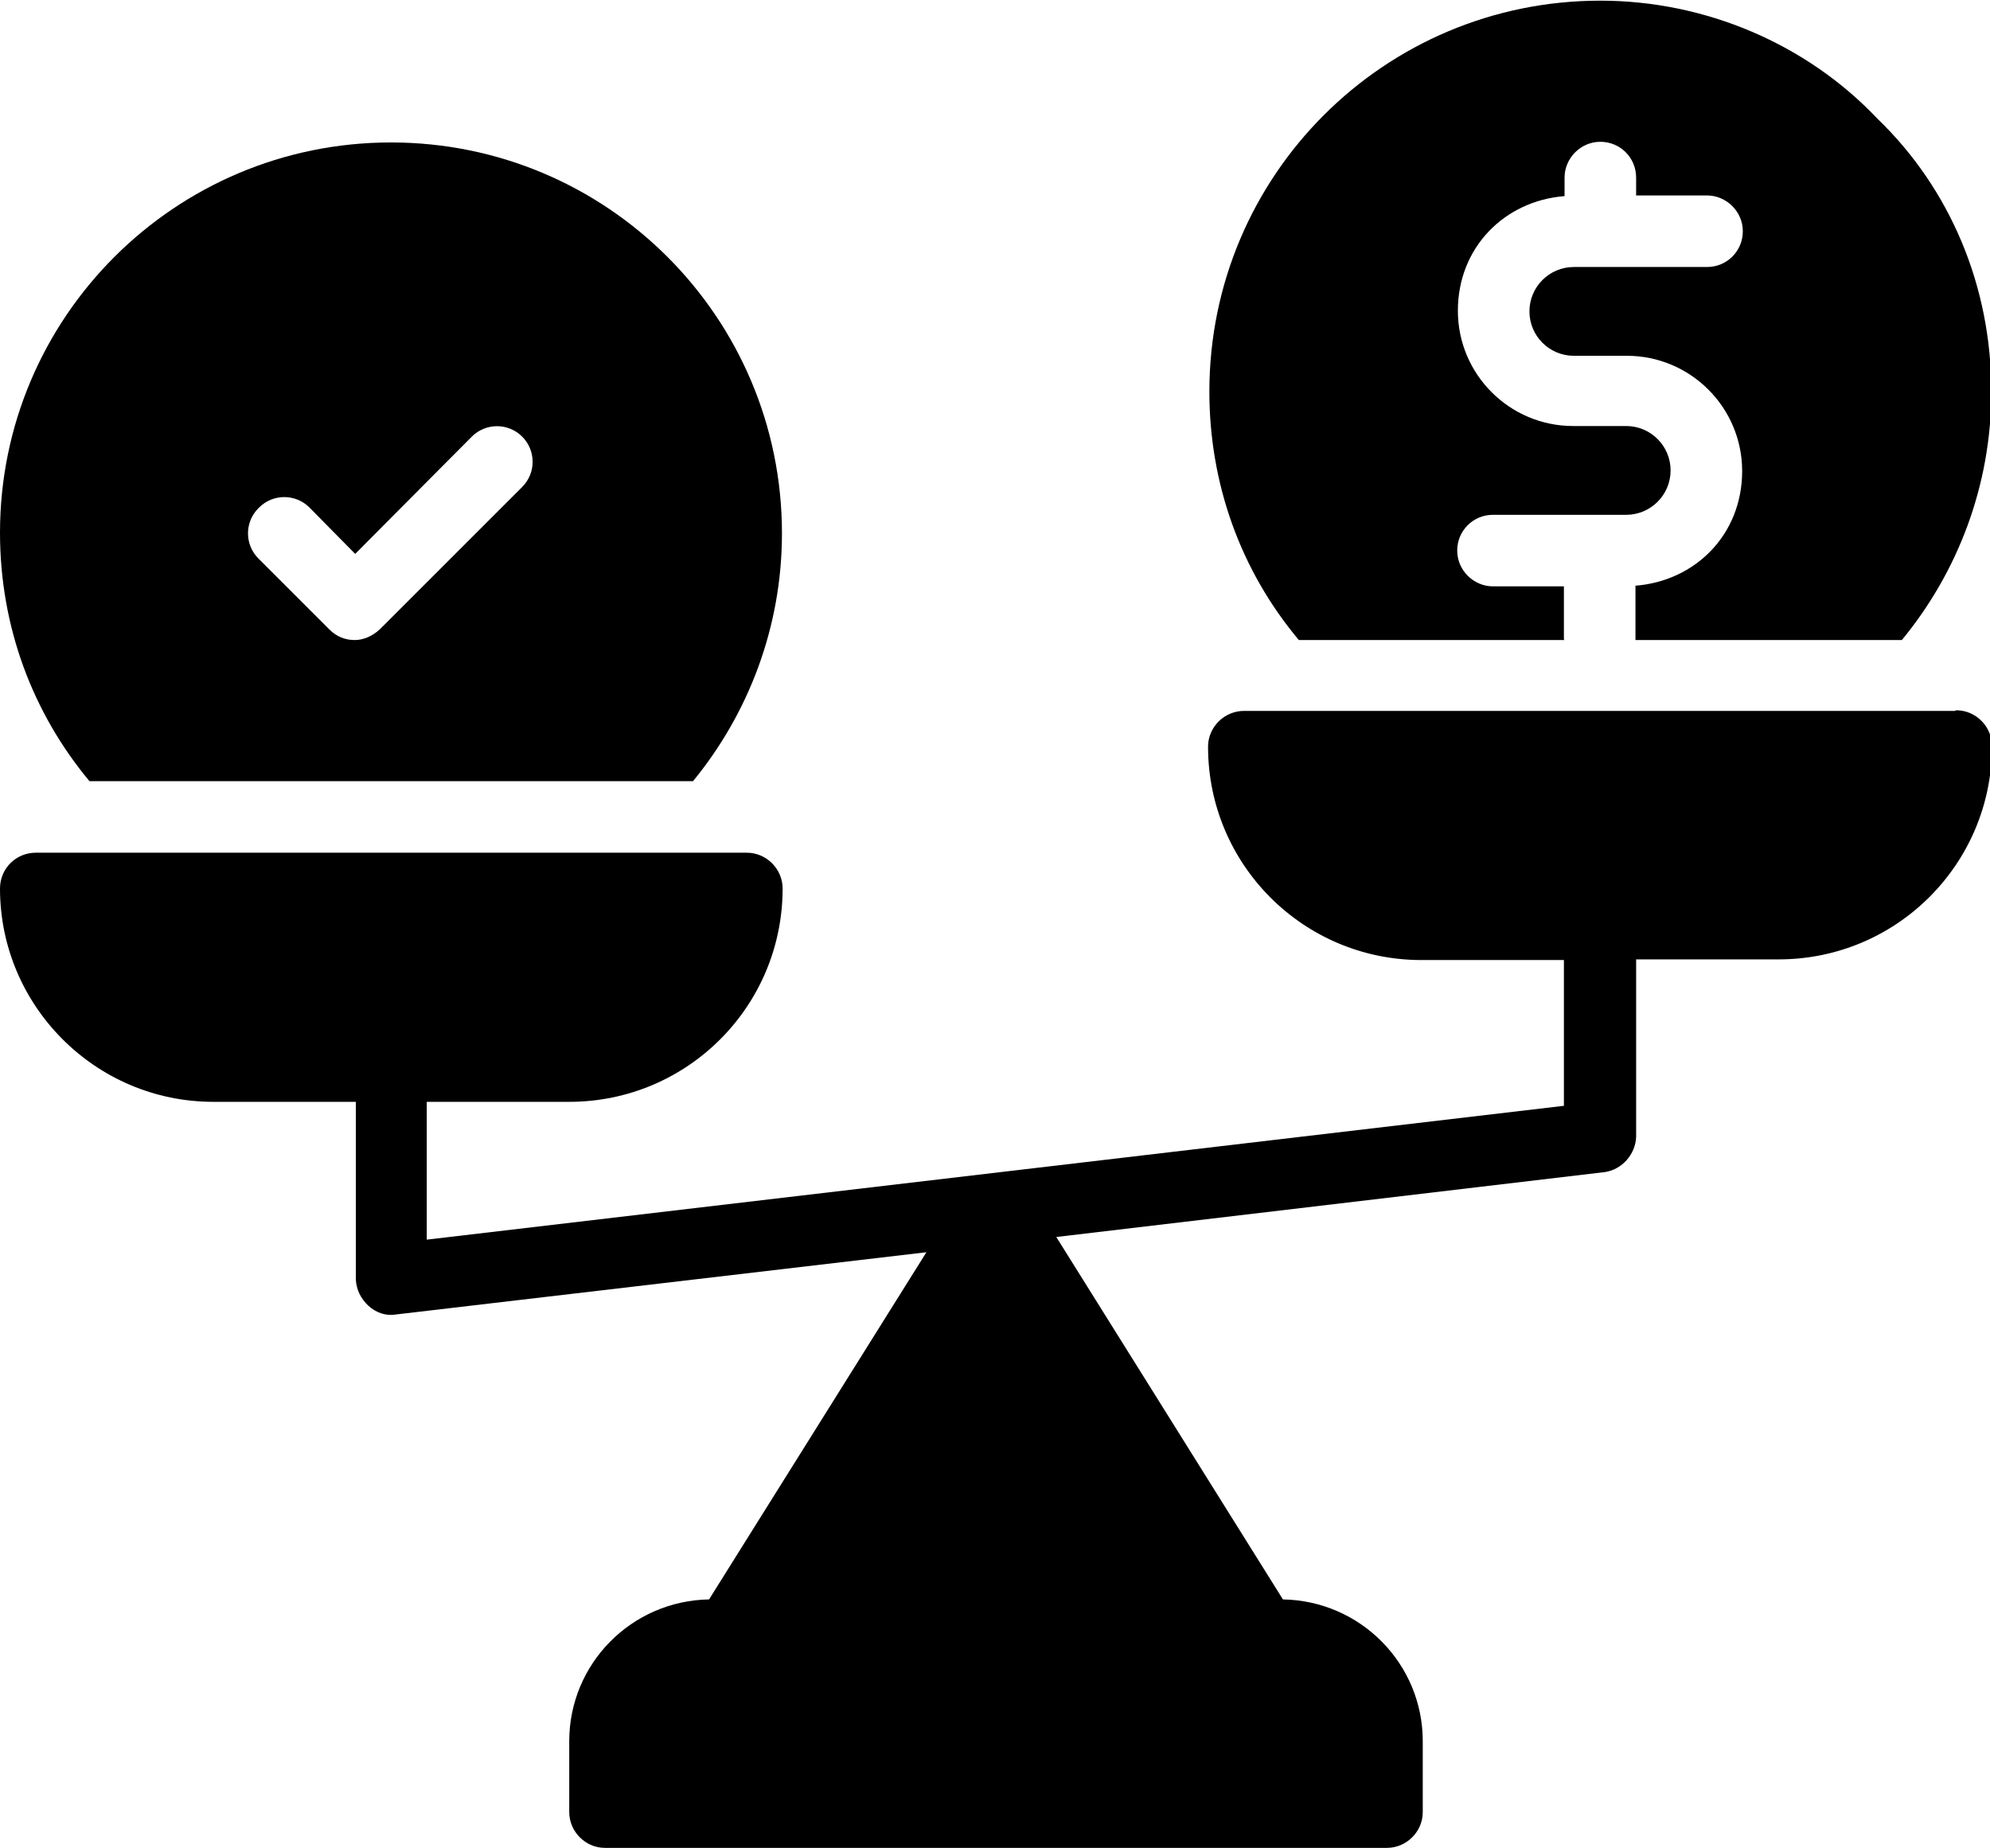
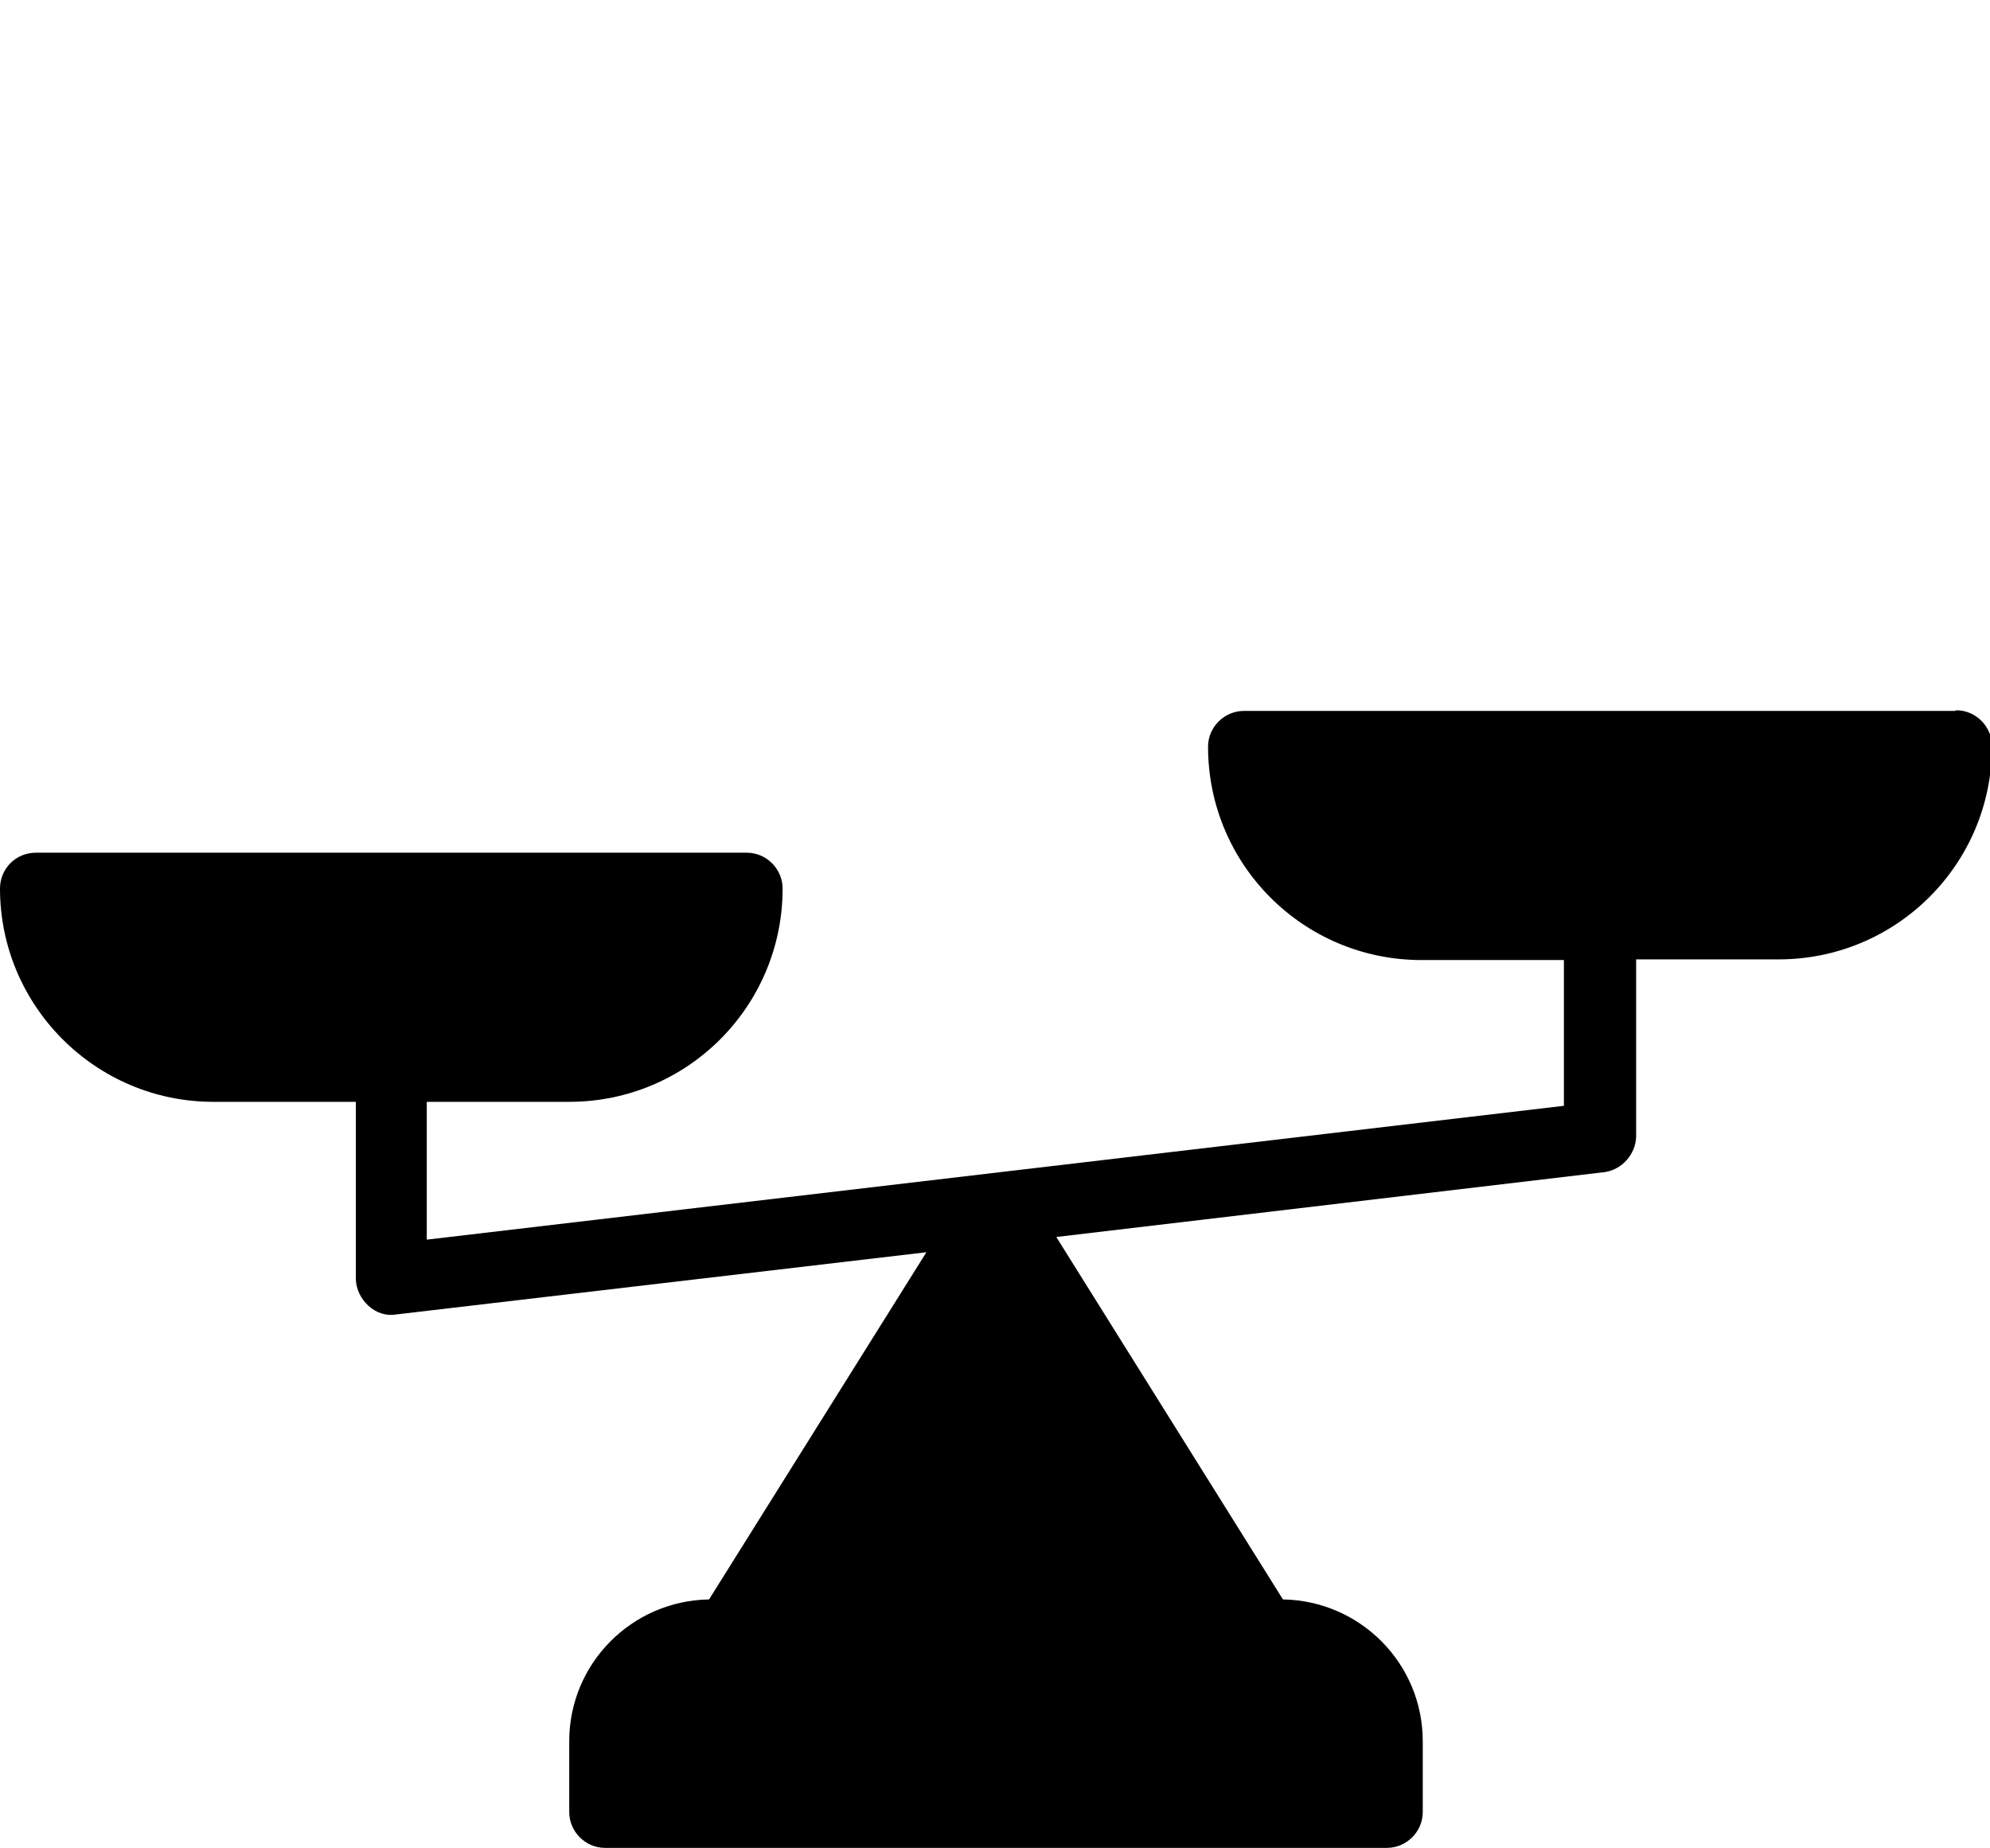
<svg xmlns="http://www.w3.org/2000/svg" id="Layer_1" viewBox="0 0 30.03 27.89">
-   <path d="M10.45,11.8c.84-1.02,1.35-2.33,1.35-3.75,0-3.26-2.64-5.9-5.9-5.9S0,4.79,0,8.04c0,1.43.5,2.73,1.35,3.75h9.11ZM3.91,7.66c.21-.21.55-.21.76,0l.69.7,1.76-1.77c.21-.21.55-.21.76,0,.21.21.21.55,0,.76l-2.15,2.15c-.11.1-.24.16-.38.16s-.27-.05-.38-.16l-1.07-1.07c-.21-.21-.21-.55,0-.76h0Z" />
-   <path d="M23.6,9.65v-.8h-1.07c-.29,0-.54-.24-.54-.54s.24-.54.54-.54h2.01c.37,0,.67-.3.67-.67s-.3-.67-.67-.67h-.8c-.96,0-1.74-.78-1.74-1.74s.71-1.66,1.61-1.73v-.28c0-.29.24-.54.54-.54s.54.24.54.54v.27h1.07c.29,0,.54.24.54.54s-.24.54-.54.54h-2.01c-.37,0-.67.3-.67.67s.3.67.67.67h.8c.96,0,1.74.78,1.74,1.74s-.71,1.66-1.61,1.73v.82h4.02c.84-1.02,1.35-2.33,1.35-3.75,0-1.59-.62-3.06-1.72-4.12-1.07-1.13-2.6-1.78-4.18-1.78-3.26,0-5.9,2.64-5.9,5.9,0,1.39.47,2.7,1.35,3.75h4.01Z" />
  <path d="M29.5,10.73h-10.73c-.29,0-.54.24-.54.54,0,1.78,1.44,3.22,3.22,3.22h2.15v2.2l-17.16,2.02v-2.08h2.15c1.78,0,3.22-1.44,3.22-3.22,0-.29-.24-.54-.54-.54H.54C.24,12.87,0,13.11,0,13.41,0,15.18,1.44,16.63,3.22,16.63h2.15v2.68c.01.3.29.58.6.53l8.01-.94-3.28,5.24c-1.17.02-2.11.97-2.11,2.14v1.07c0,.29.24.54.54.54h11.8c.29,0,.54-.24.54-.54v-1.07c0-1.17-.94-2.12-2.11-2.14l-3.42-5.47,8.28-.98c.26-.04.46-.27.47-.53v-2.68h2.15c1.78,0,3.22-1.44,3.22-3.22,0-.29-.24-.54-.54-.54h0Z" />
</svg>